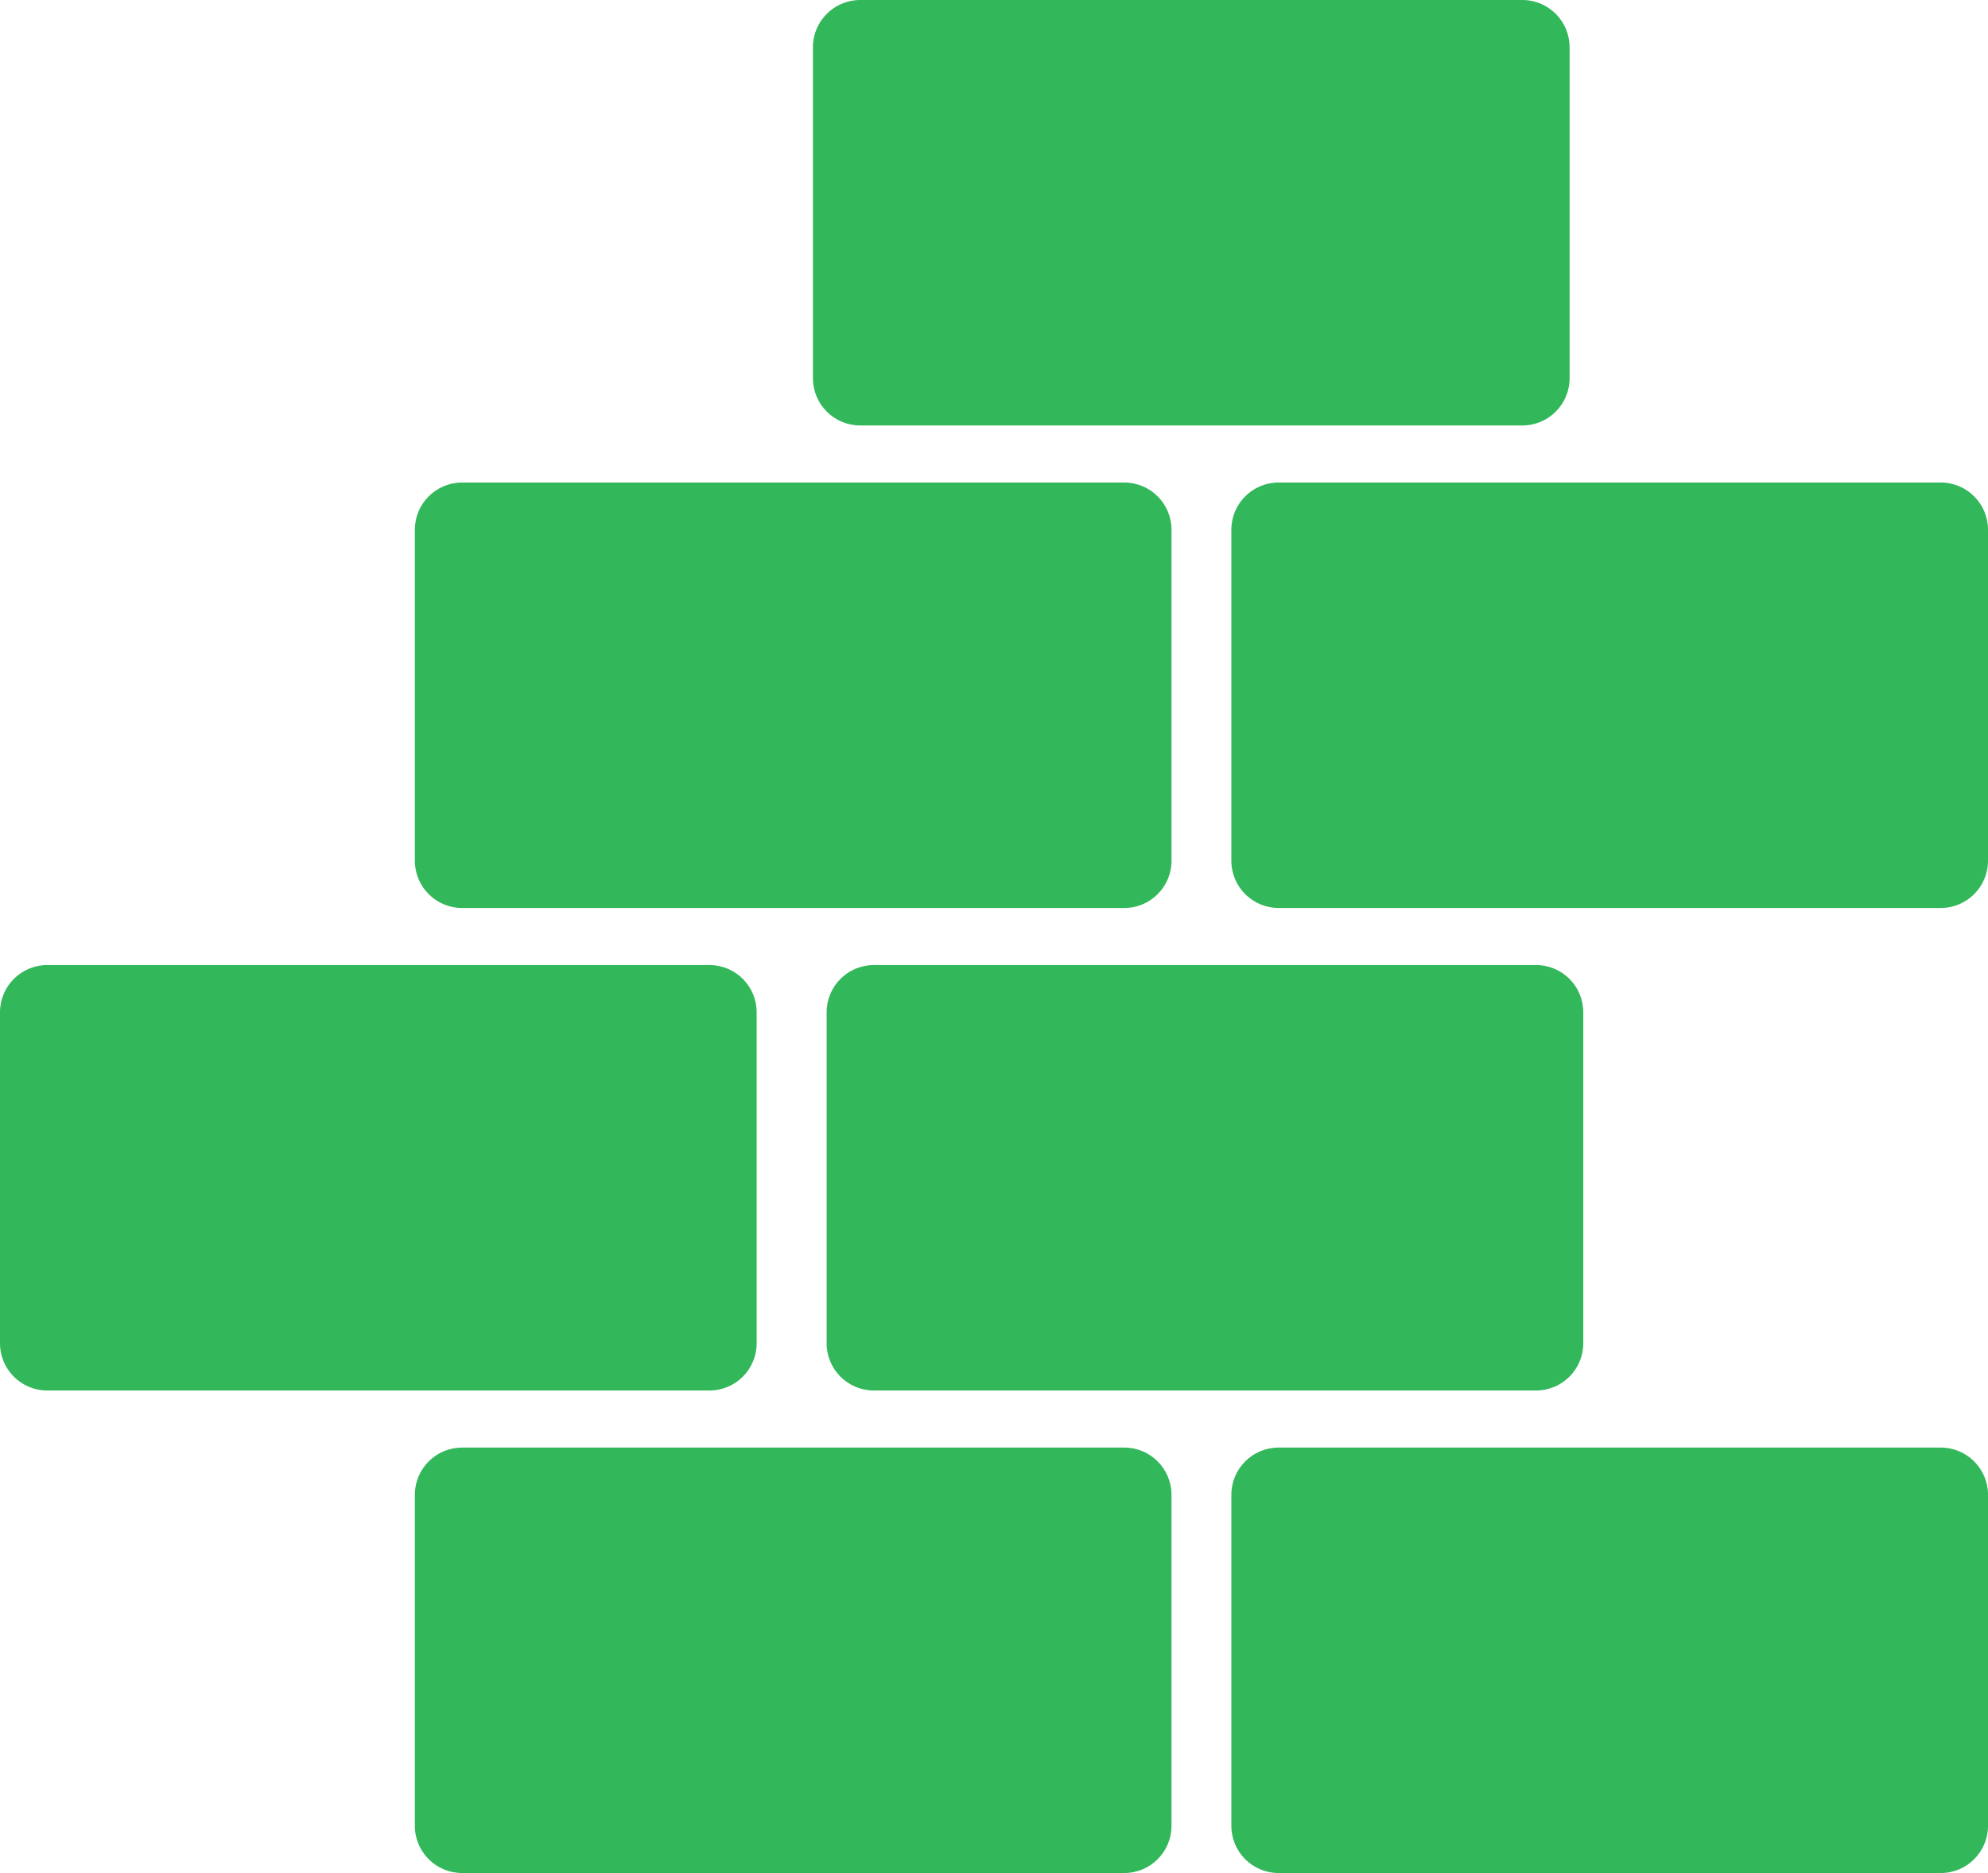
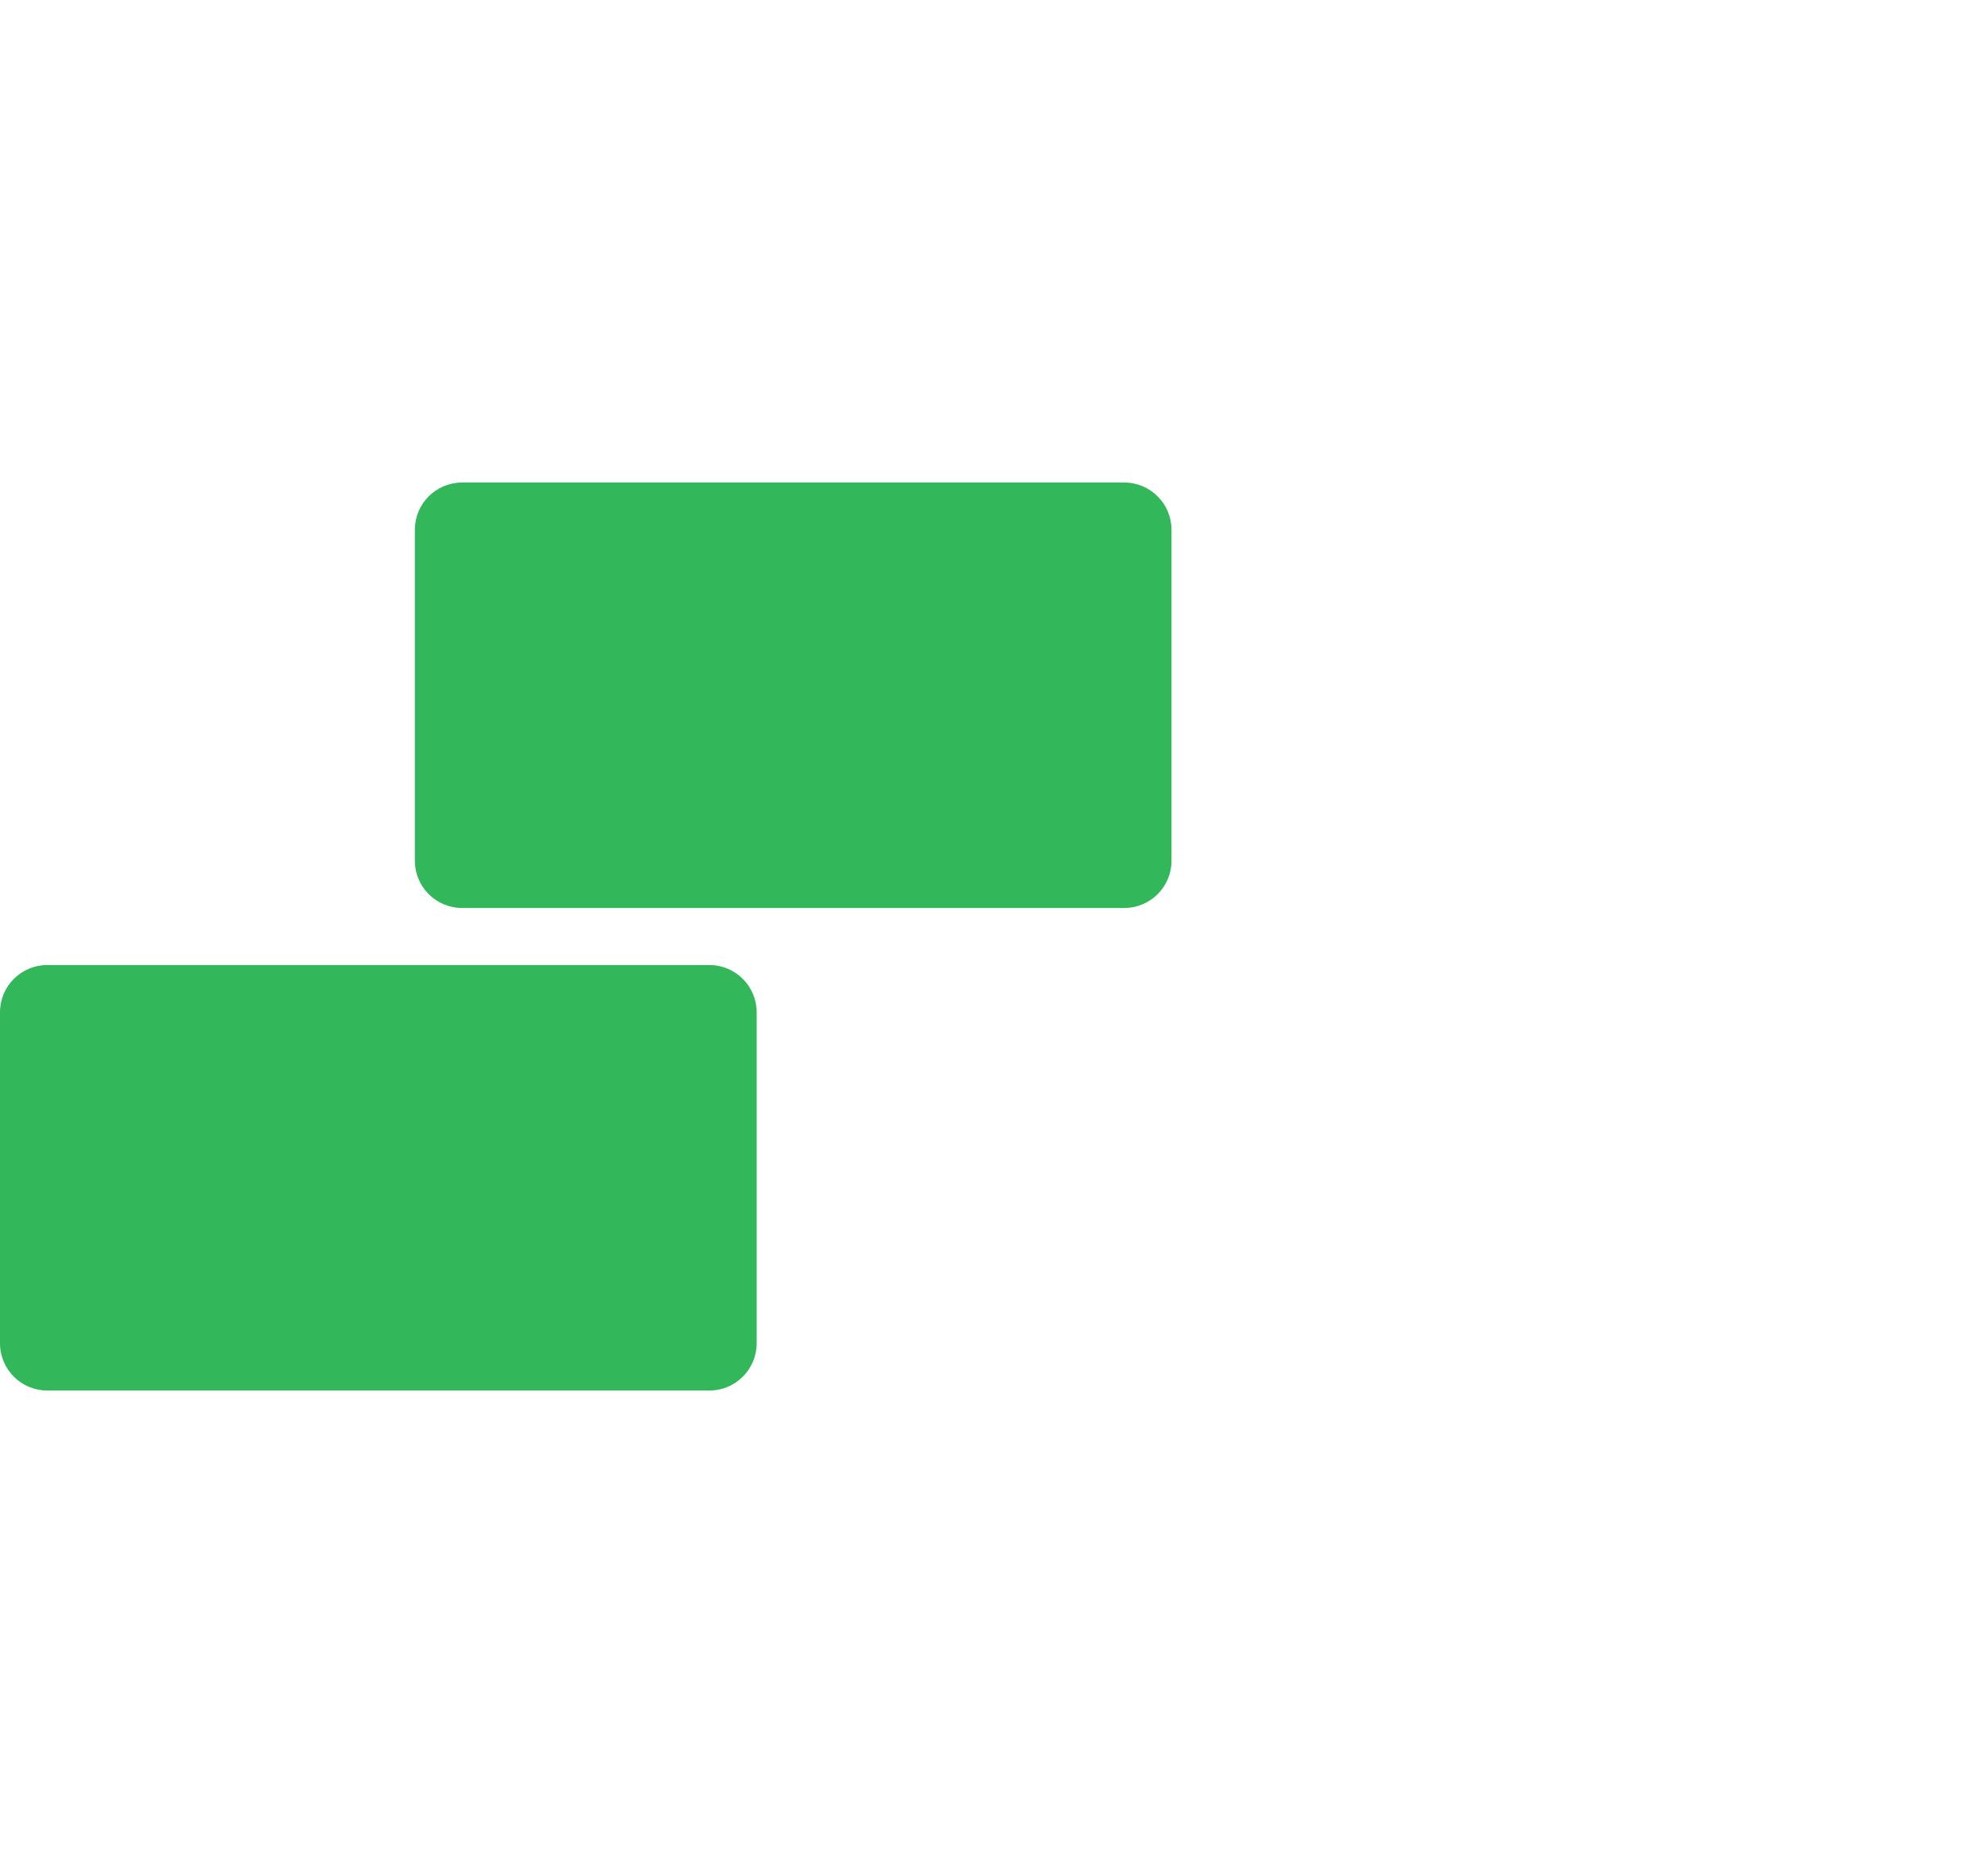
<svg xmlns="http://www.w3.org/2000/svg" id="a" viewBox="0 0 800 753.934">
-   <path d="M452.415,582.677H185.956c-10.502,0-19.014,8.512-19.014,19.014v133.228c0,10.502,8.512,19.014,19.014,19.014h266.459c10.502,0,19.014-8.512,19.014-19.014v-133.226c0-10.502-8.512-19.017-19.014-19.017Z" style="fill:#32b75a;" />
-   <path d="M780.986,582.677h-266.462c-10.502,0-19.014,8.512-19.014,19.014v133.228c0,10.502,8.512,19.014,19.014,19.014h266.462c10.502,0,19.014-8.512,19.014-19.014v-133.226c0-10.502-8.512-19.017-19.014-19.017Z" style="fill:#32b75a;" />
  <path d="M185.956,365.481h266.459c10.502,0,19.014-8.512,19.014-19.014v-133.226c0-10.502-8.512-19.014-19.014-19.014H185.956c-10.502,0-19.014,8.512-19.014,19.014v133.226c0,10.5,8.512,19.014,19.014,19.014Z" style="fill:#32b75a;" />
-   <path d="M780.986,194.222h-266.462c-10.502,0-19.014,8.512-19.014,19.014v133.226c0,10.502,8.512,19.014,19.014,19.014h266.462c10.502,0,19.014-8.512,19.014-19.014v-133.226c0-10.5-8.512-19.014-19.014-19.014Z" style="fill:#32b75a;" />
-   <path d="M346.149,171.254h266.462c10.502,0,19.014-8.512,19.014-19.014V19.014c0-10.502-8.512-19.014-19.014-19.014h-266.462c-10.502,0-19.014,8.512-19.014,19.014v133.226c0,10.5,8.512,19.014,19.014,19.014Z" style="fill:#32b75a;" />
-   <path d="M332.647,407.464v133.231c0,10.502,8.512,19.014,19.014,19.014h266.459c10.502,0,19.014-8.512,19.014-19.014v-133.231c0-10.502-8.512-19.014-19.014-19.014h-266.459c-10.502-.003-19.014,8.512-19.014,19.014Z" style="fill:#32b75a;" />
  <path d="M304.49,540.695v-133.231c0-10.502-8.512-19.014-19.014-19.014H19.014c-10.502,0-19.014,8.512-19.014,19.014v133.231c0,10.502,8.512,19.014,19.014,19.014h266.462c10.502.003,19.014-8.512,19.014-19.014Z" style="fill:#32b75a;" />
</svg>